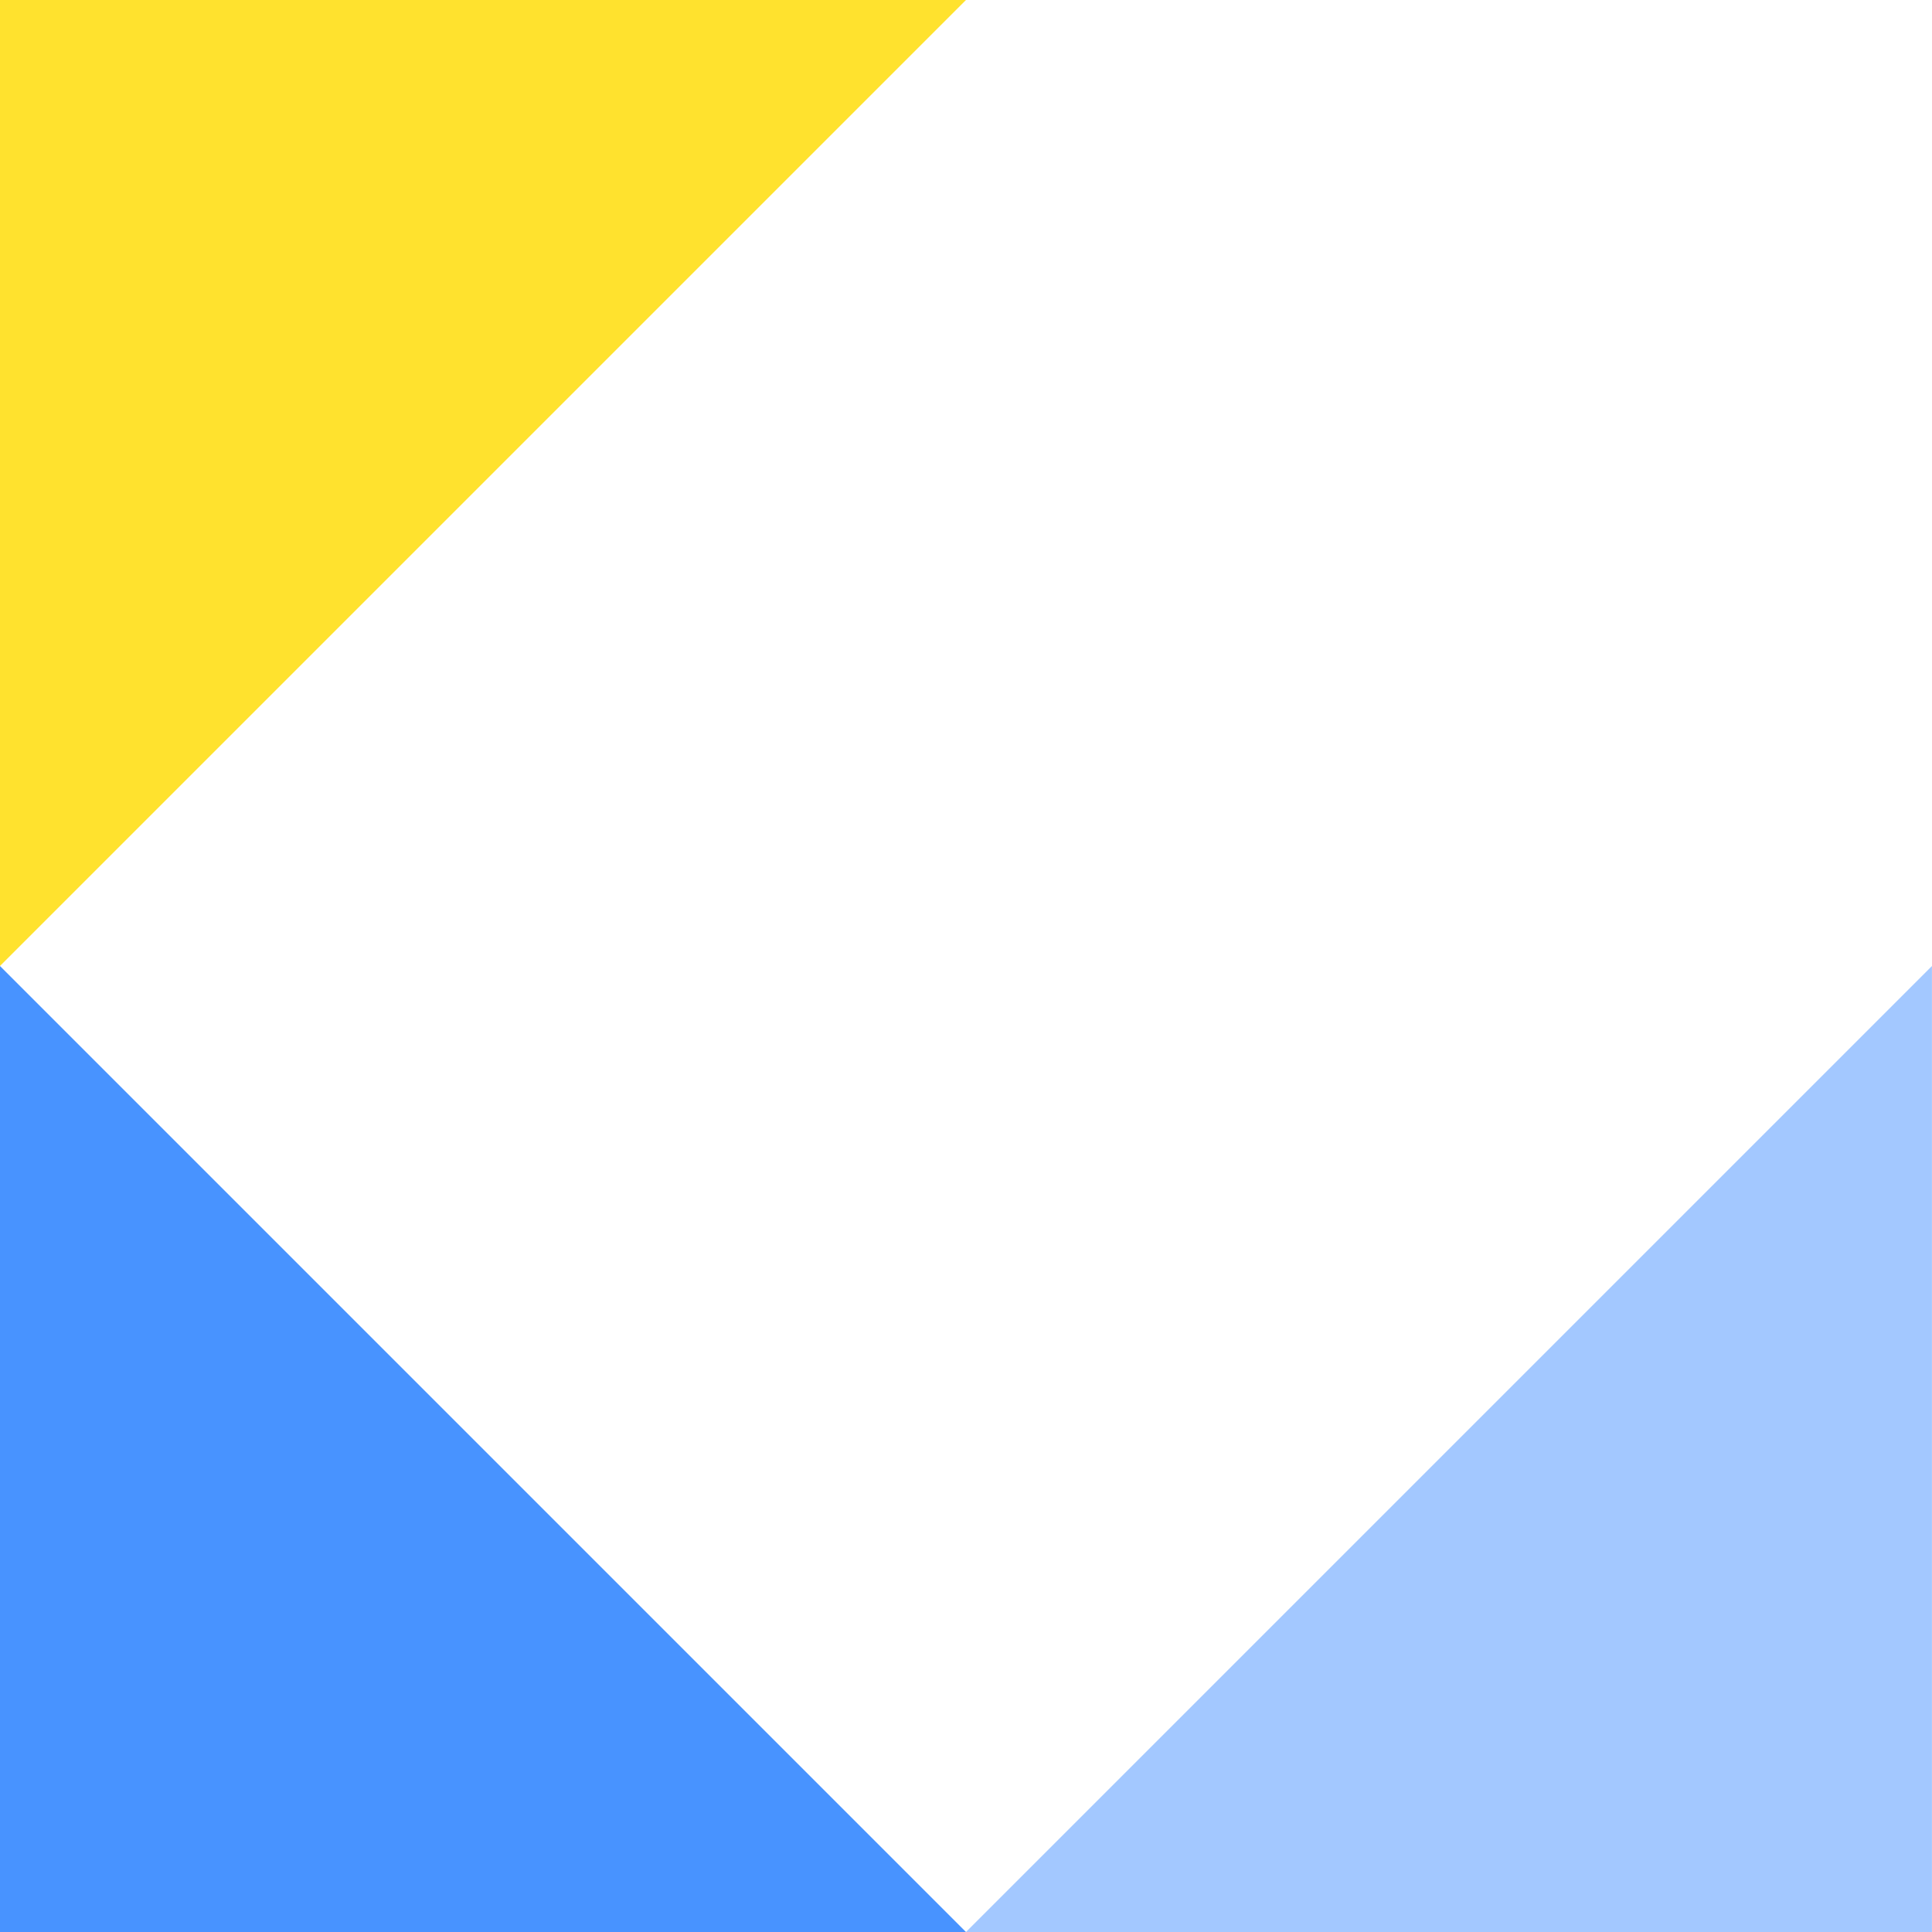
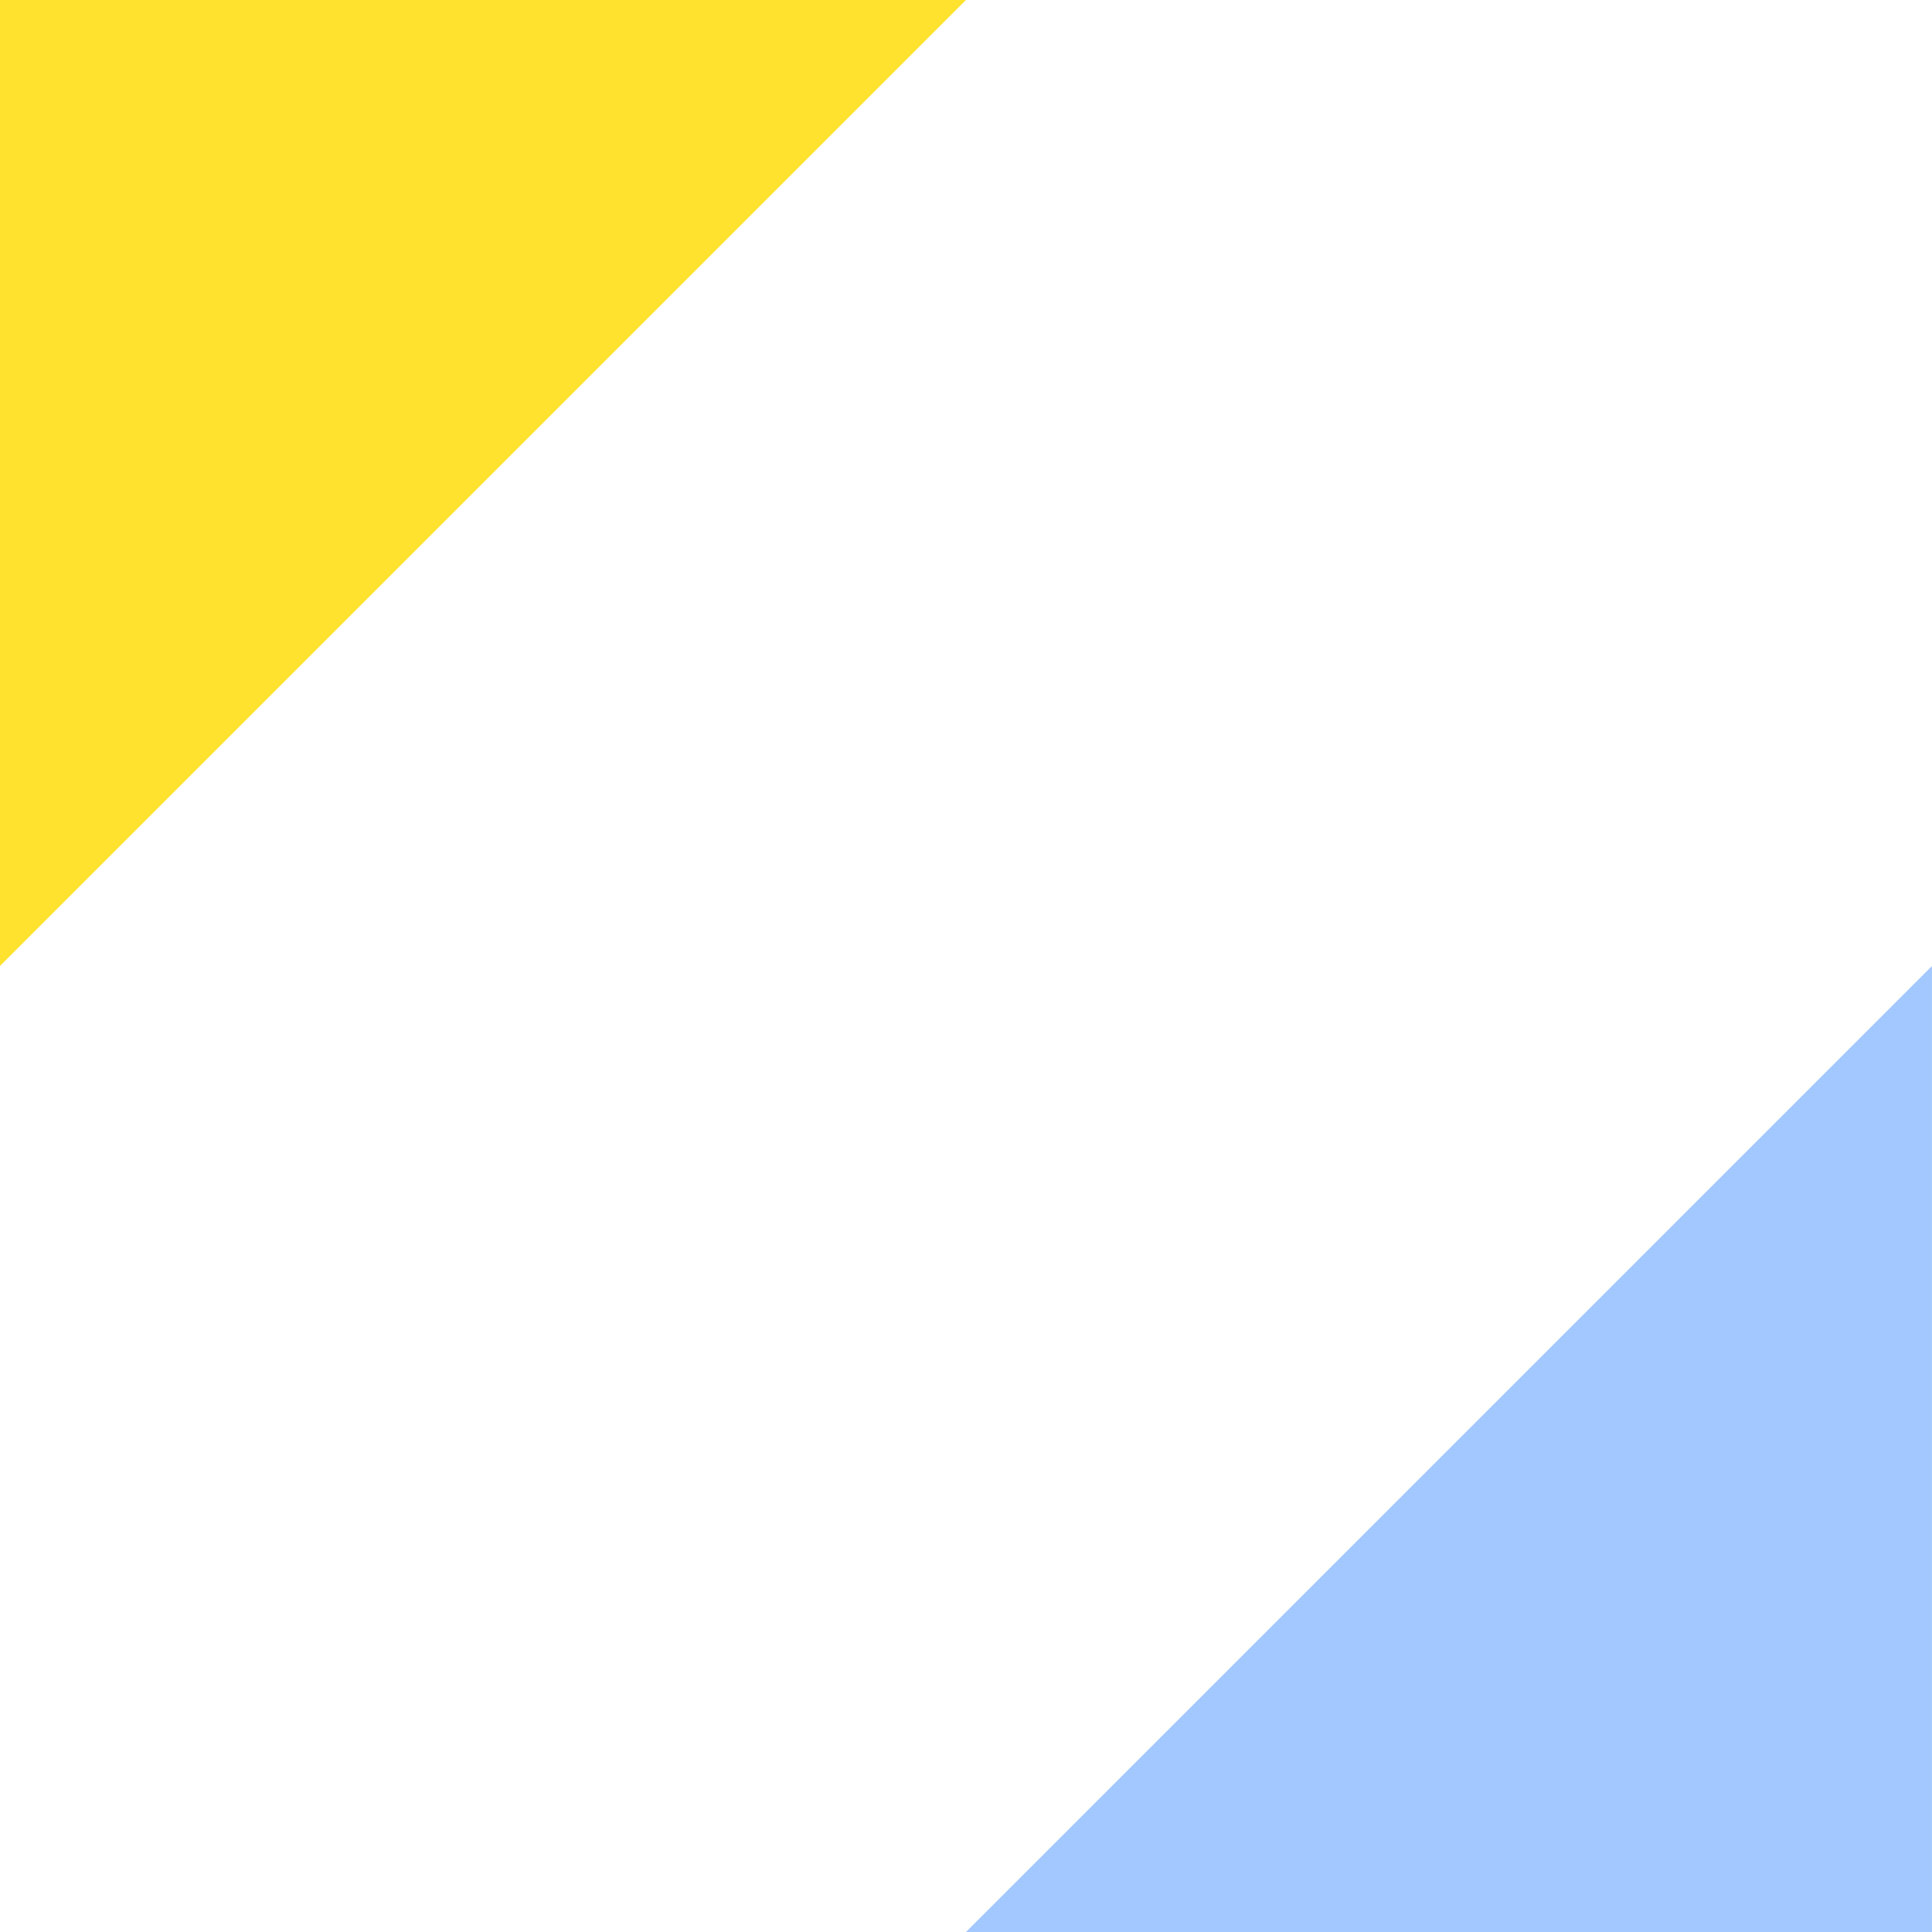
<svg xmlns="http://www.w3.org/2000/svg" height="130" viewBox="0 0 130 130" width="130">
  <path d="m485.718 200h65l-65 65z" fill="#ffe22e" transform="translate(-485.718 -200.002)" />
  <g fill="#4893ff">
-     <path d="m485.718 214.287 65 65h-65z" transform="translate(-485.718 -149.286)" />
    <path d="m565 214.287v65h-65z" opacity=".5" transform="translate(-435.004 -149.286)" />
  </g>
</svg>